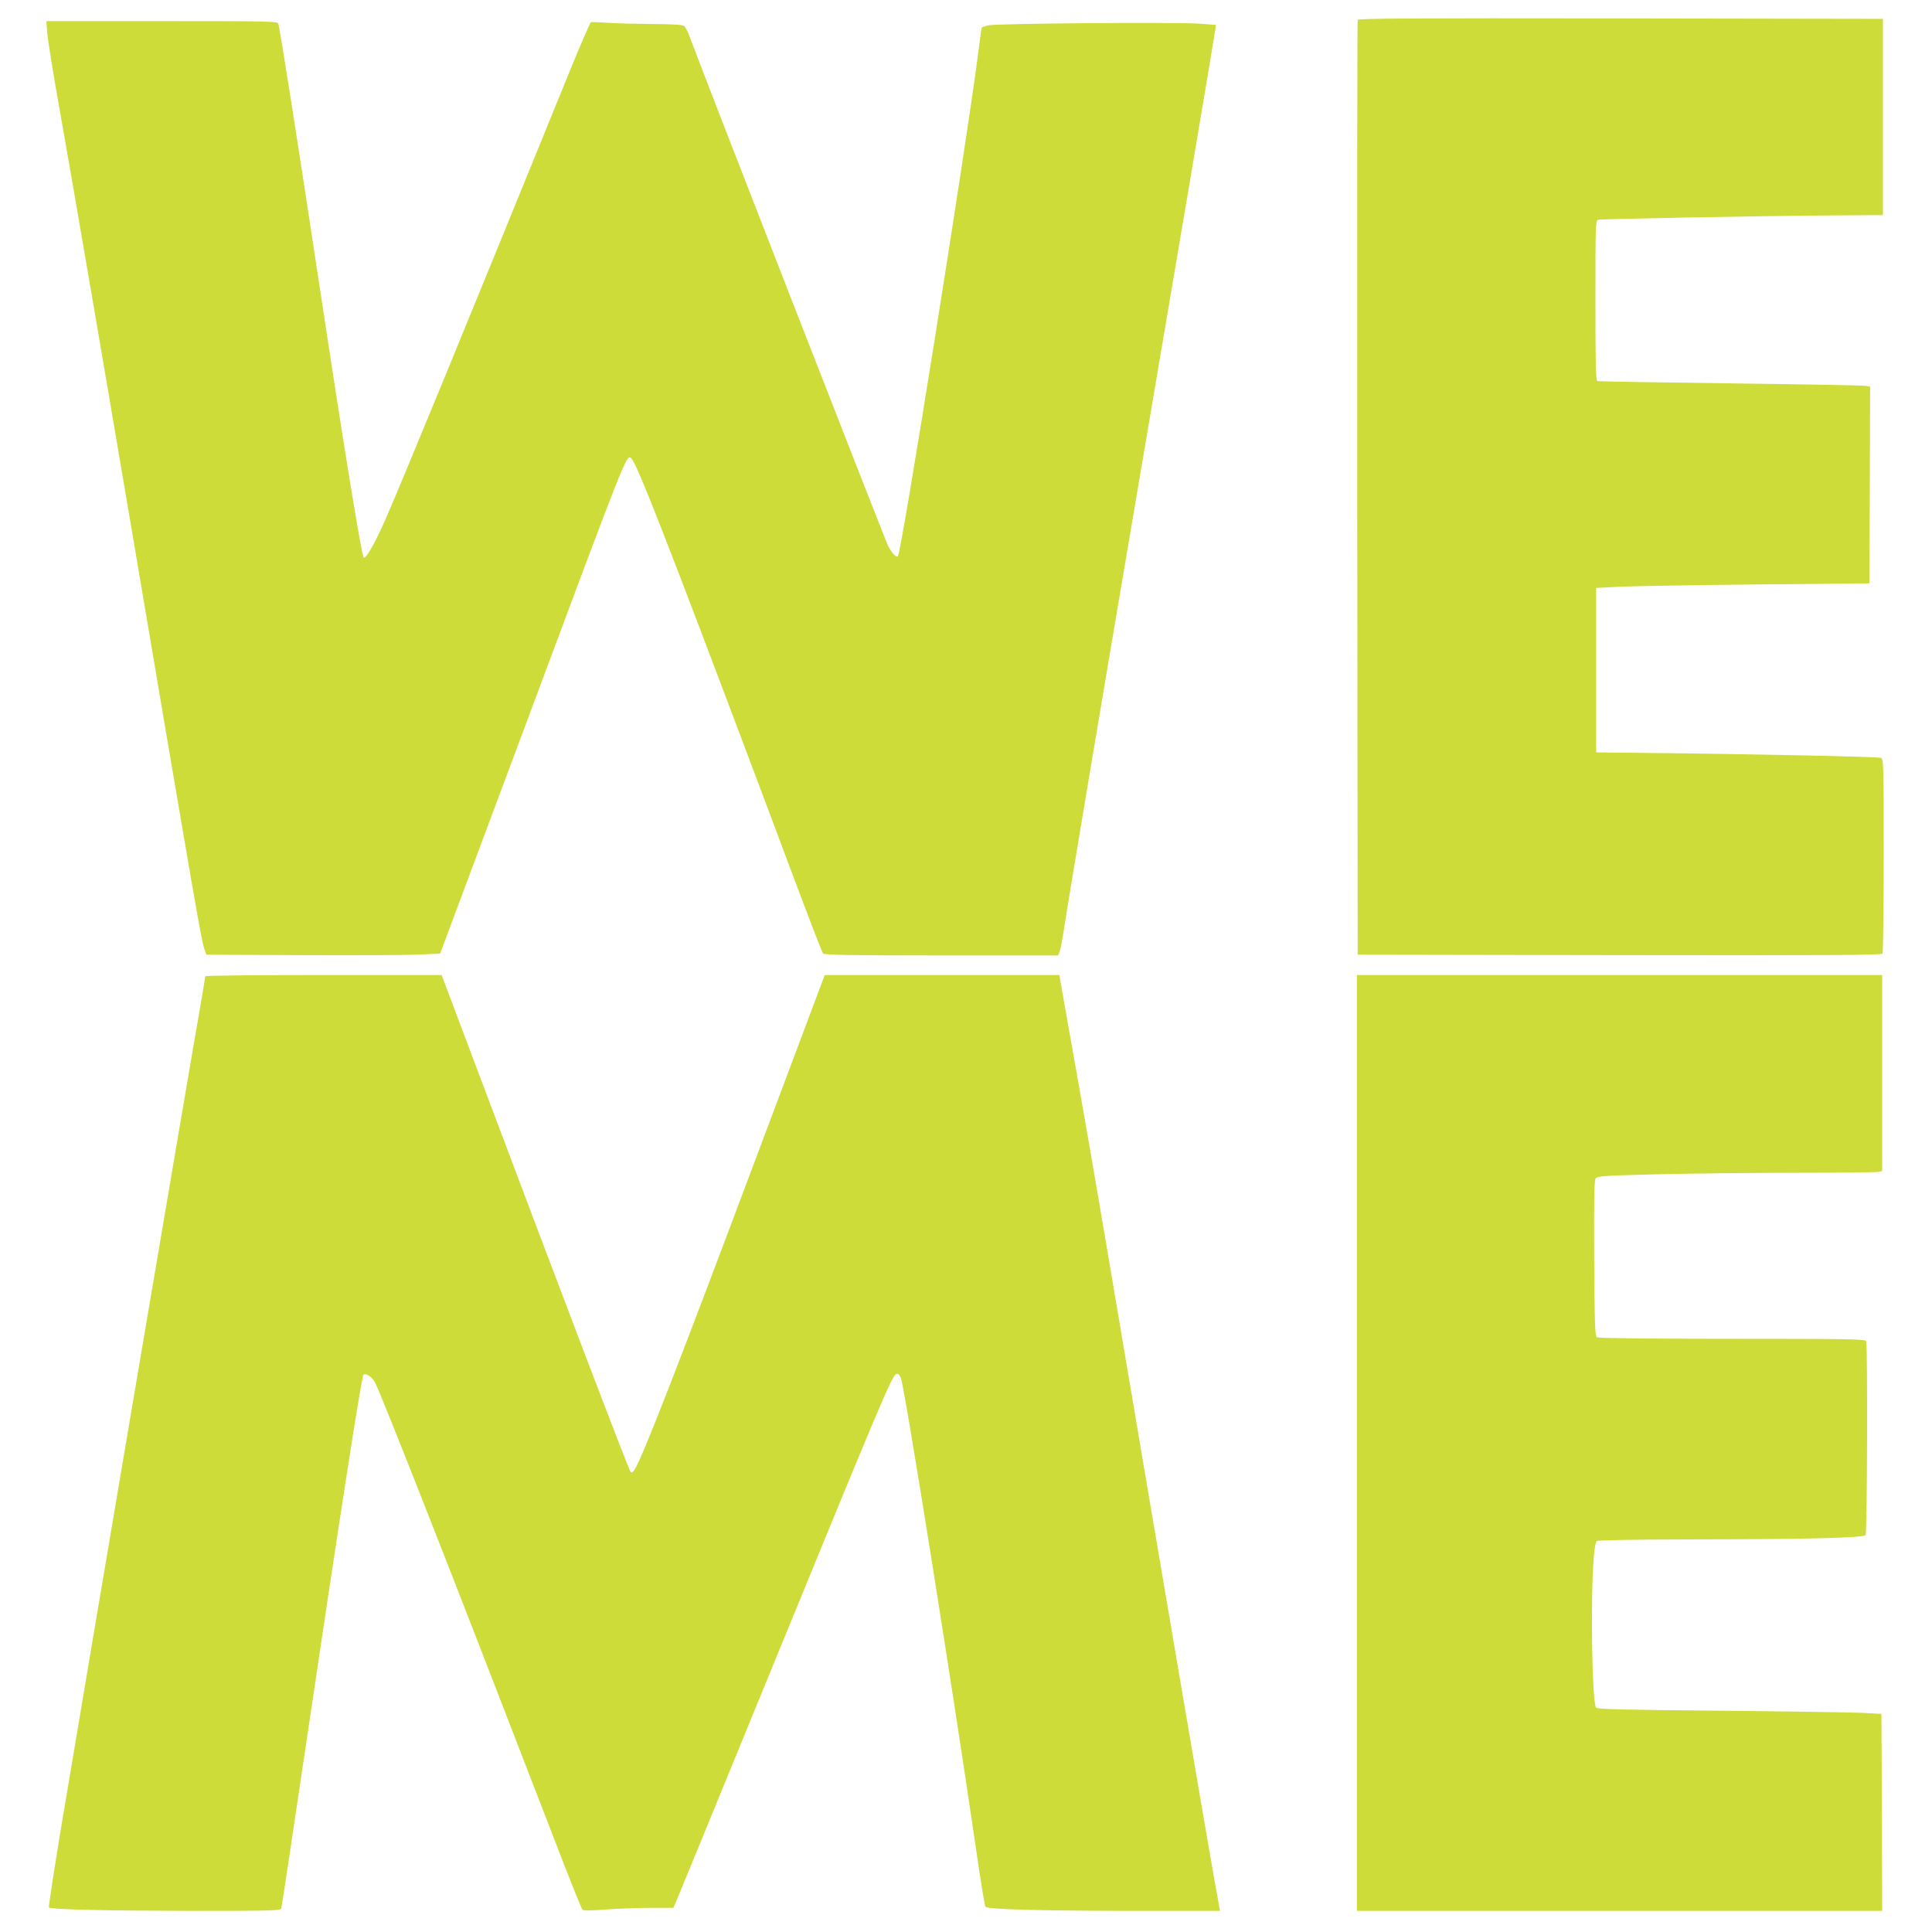
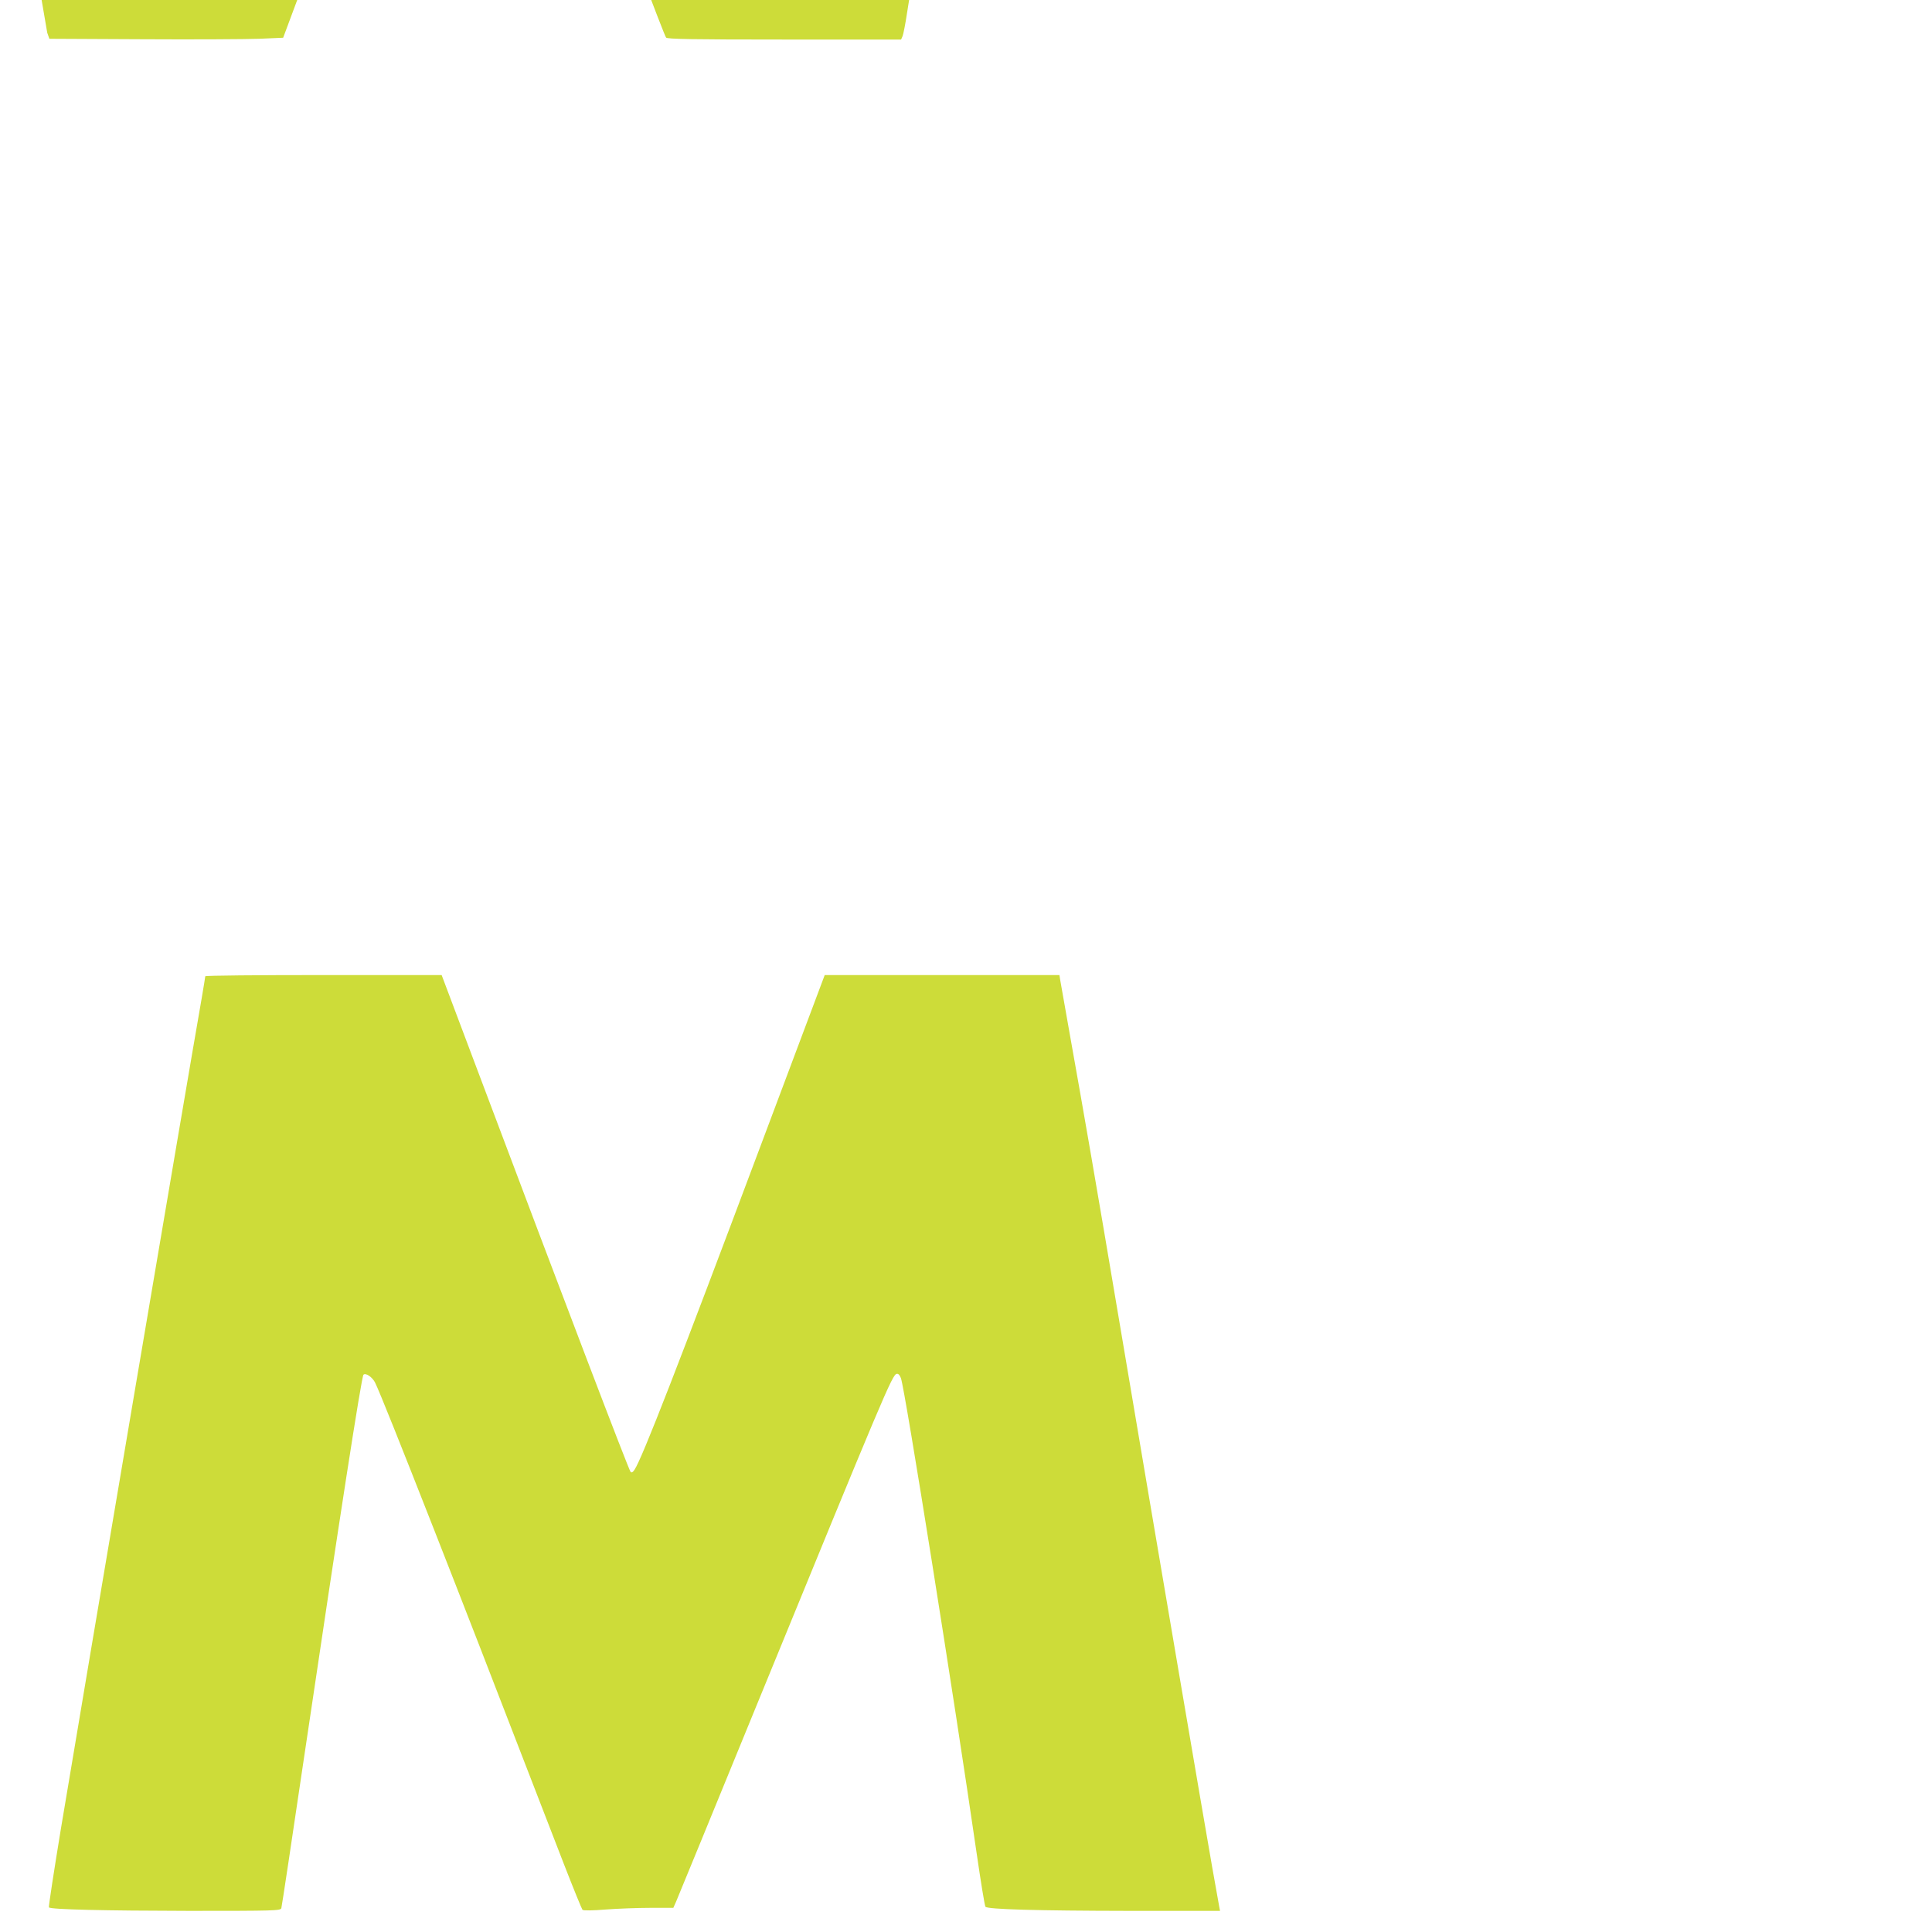
<svg xmlns="http://www.w3.org/2000/svg" version="1.0" width="1280pt" height="1280pt" viewBox="0 0 1280 1280" preserveAspectRatio="xMidYMid meet">
  <g transform="translate(0,1280) scale(0.1,-0.1)" fill="#cddc39" stroke="none">
-     <path d="M8995 12668 c-3 -7 -4 -1403 -3 -3103 l3 -3090 1734 -3 c1381 -2 1736 0 1743 10 4 7 8 300 8 650 0 604 -1 638 -18 647 -16 8 -925 27 -1682 34 l-205 2 0 545 0 545 160 8 c88 4 495 11 905 15 l745 7 3 651 2 652 -22 5 c-13 4 -416 11 -898 17 -481 6 -881 13 -887 15 -10 4 -13 119 -13 534 0 496 1 530 18 535 21 6 1118 26 1567 29 l320 2 0 650 0 650 -1738 3 c-1385 2 -1739 0 -1742 -10z" />
-     <path d="M313 12583 c3 -43 39 -269 81 -503 93 -526 254 -1465 471 -2745 423 -2502 469 -2765 488 -2820 l14 -40 614 -3 c338 -2 686 0 774 3 l161 7 101 271 c56 150 277 742 492 1317 598 1604 635 1700 664 1700 22 0 93 -169 328 -779 120 -311 496 -1305 769 -2036 95 -253 177 -466 183 -472 7 -10 176 -13 783 -13 l774 0 10 23 c5 12 19 83 30 157 31 203 272 1641 425 2540 293 1722 574 3386 577 3415 l3 30 -105 8 c-152 11 -1356 2 -1403 -11 -21 -6 -40 -12 -42 -14 -2 -1 -13 -77 -24 -168 -78 -609 -509 -3311 -532 -3335 -11 -11 -37 17 -64 66 -18 33 -1238 3162 -1317 3379 -11 30 -27 61 -36 68 -11 8 -71 12 -211 13 -108 1 -241 4 -296 8 -55 4 -104 6 -110 4 -5 -2 -67 -144 -137 -316 -696 -1710 -1118 -2736 -1222 -2973 -72 -164 -133 -271 -147 -257 -14 14 -137 772 -289 1778 -150 993 -264 1716 -276 1758 -5 16 -50 17 -771 17 l-766 0 6 -77z" />
+     <path d="M313 12583 l14 -40 614 -3 c338 -2 686 0 774 3 l161 7 101 271 c56 150 277 742 492 1317 598 1604 635 1700 664 1700 22 0 93 -169 328 -779 120 -311 496 -1305 769 -2036 95 -253 177 -466 183 -472 7 -10 176 -13 783 -13 l774 0 10 23 c5 12 19 83 30 157 31 203 272 1641 425 2540 293 1722 574 3386 577 3415 l3 30 -105 8 c-152 11 -1356 2 -1403 -11 -21 -6 -40 -12 -42 -14 -2 -1 -13 -77 -24 -168 -78 -609 -509 -3311 -532 -3335 -11 -11 -37 17 -64 66 -18 33 -1238 3162 -1317 3379 -11 30 -27 61 -36 68 -11 8 -71 12 -211 13 -108 1 -241 4 -296 8 -55 4 -104 6 -110 4 -5 -2 -67 -144 -137 -316 -696 -1710 -1118 -2736 -1222 -2973 -72 -164 -133 -271 -147 -257 -14 14 -137 772 -289 1778 -150 993 -264 1716 -276 1758 -5 16 -50 17 -771 17 l-766 0 6 -77z" />
    <path d="M1360 6332 c0 -4 -11 -70 -24 -147 -95 -541 -775 -4555 -932 -5498 -47 -285 -83 -521 -80 -524 13 -14 367 -22 928 -23 569 0 607 1 612 18 3 9 71 460 151 1002 233 1572 380 2519 393 2532 15 15 60 -17 77 -52 30 -61 176 -427 395 -985 185 -472 321 -820 856 -2205 63 -162 119 -299 123 -303 6 -6 70 -5 154 2 80 6 213 11 297 11 l151 0 19 43 c10 23 249 605 530 1292 851 2077 901 2197 931 2203 11 2 20 -8 28 -29 28 -80 353 -2122 501 -3144 28 -192 54 -353 59 -358 17 -17 342 -26 945 -27 l609 0 -6 32 c-3 18 -24 134 -46 258 -42 237 -369 2155 -616 3620 -157 932 -232 1364 -326 1890 -32 184 -62 350 -65 368 l-5 32 -778 0 -777 0 -427 -1137 c-545 -1453 -783 -2065 -833 -2140 -10 -16 -19 -22 -26 -15 -12 12 -433 1116 -1014 2660 l-238 632 -783 0 c-431 0 -783 -3 -783 -8z" />
-     <path d="M8990 3240 l0 -3100 1740 0 1740 0 -2 653 -3 652 -130 7 c-71 3 -494 10 -938 14 -645 6 -811 10 -822 20 -27 27 -38 701 -17 982 6 80 13 117 23 123 8 5 269 9 584 10 813 1 1183 10 1195 29 11 16 14 1258 4 1284 -6 14 -93 16 -888 16 -537 0 -887 4 -896 10 -13 8 -15 79 -18 522 -2 406 0 517 10 531 12 15 52 18 403 27 215 5 629 10 920 10 292 0 540 3 553 6 l22 6 0 649 0 649 -1740 0 -1740 0 0 -3100z" />
  </g>
</svg>